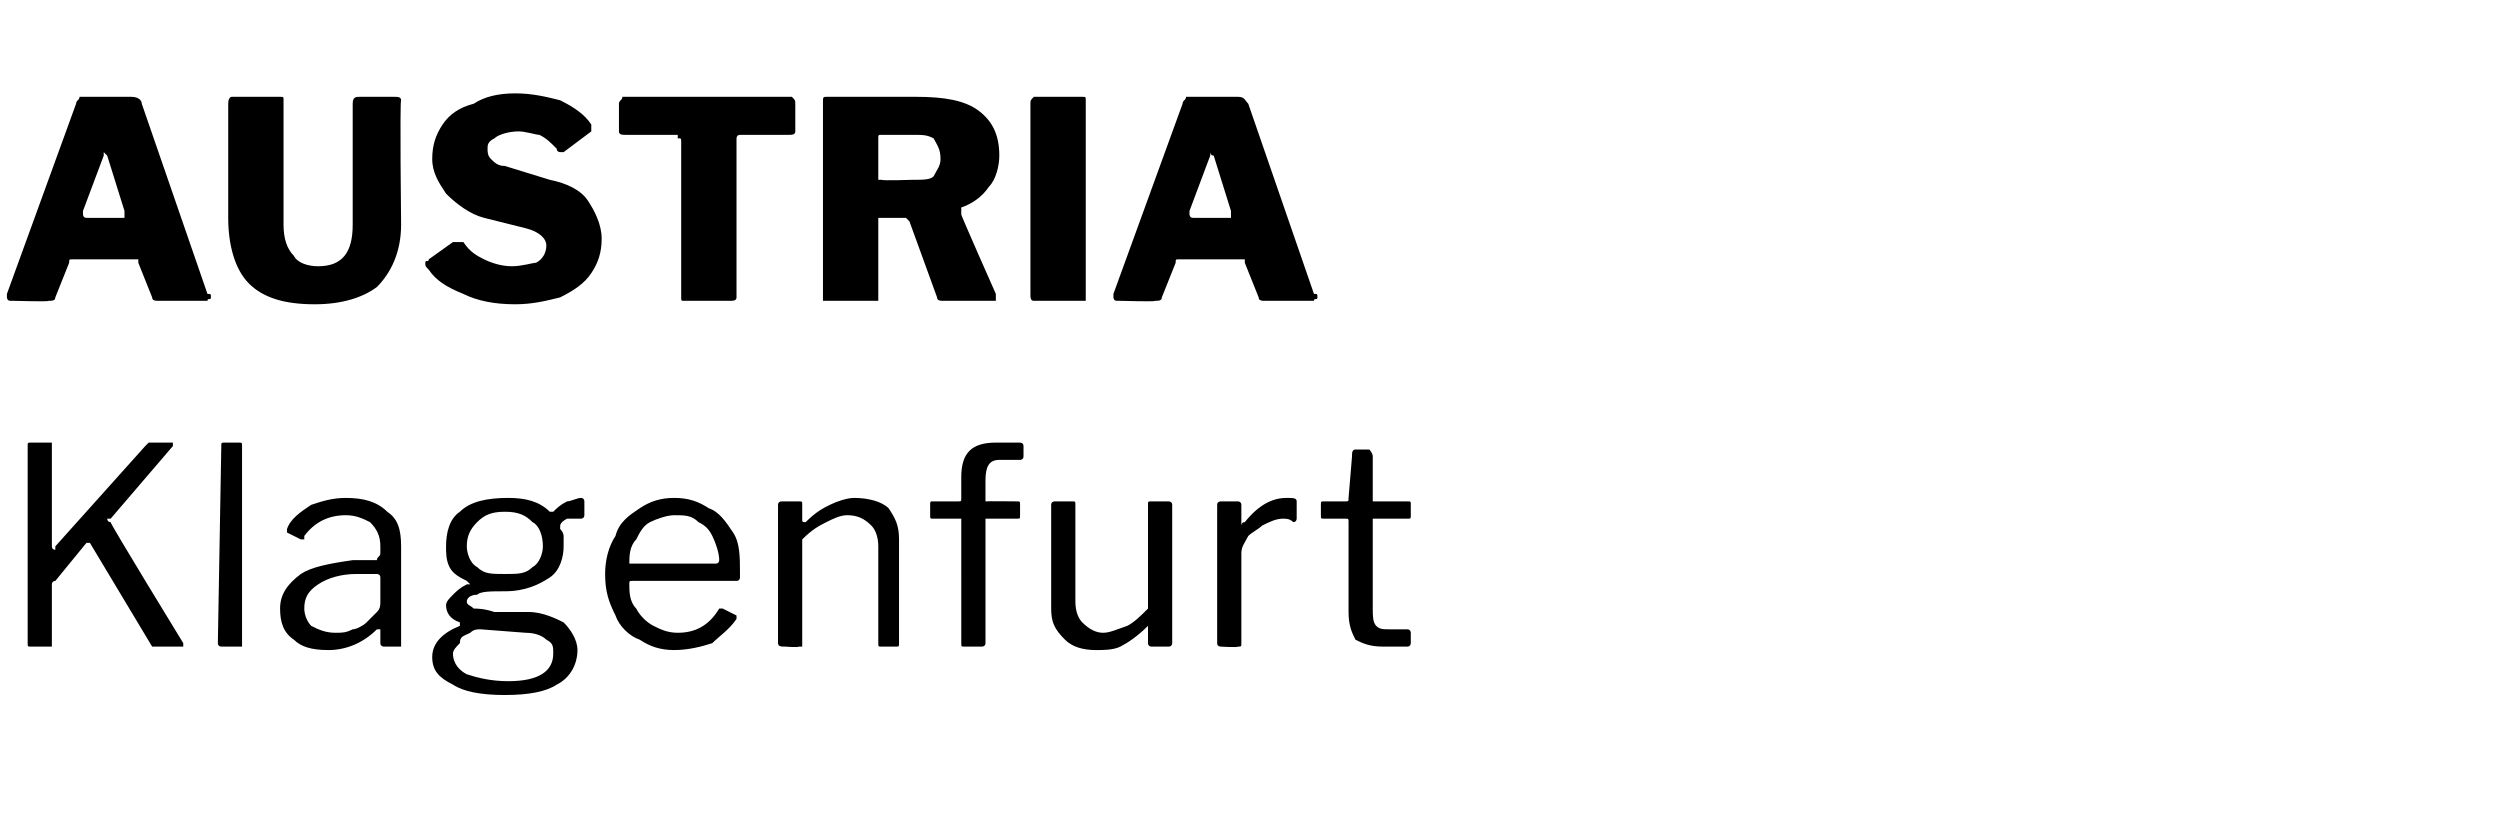
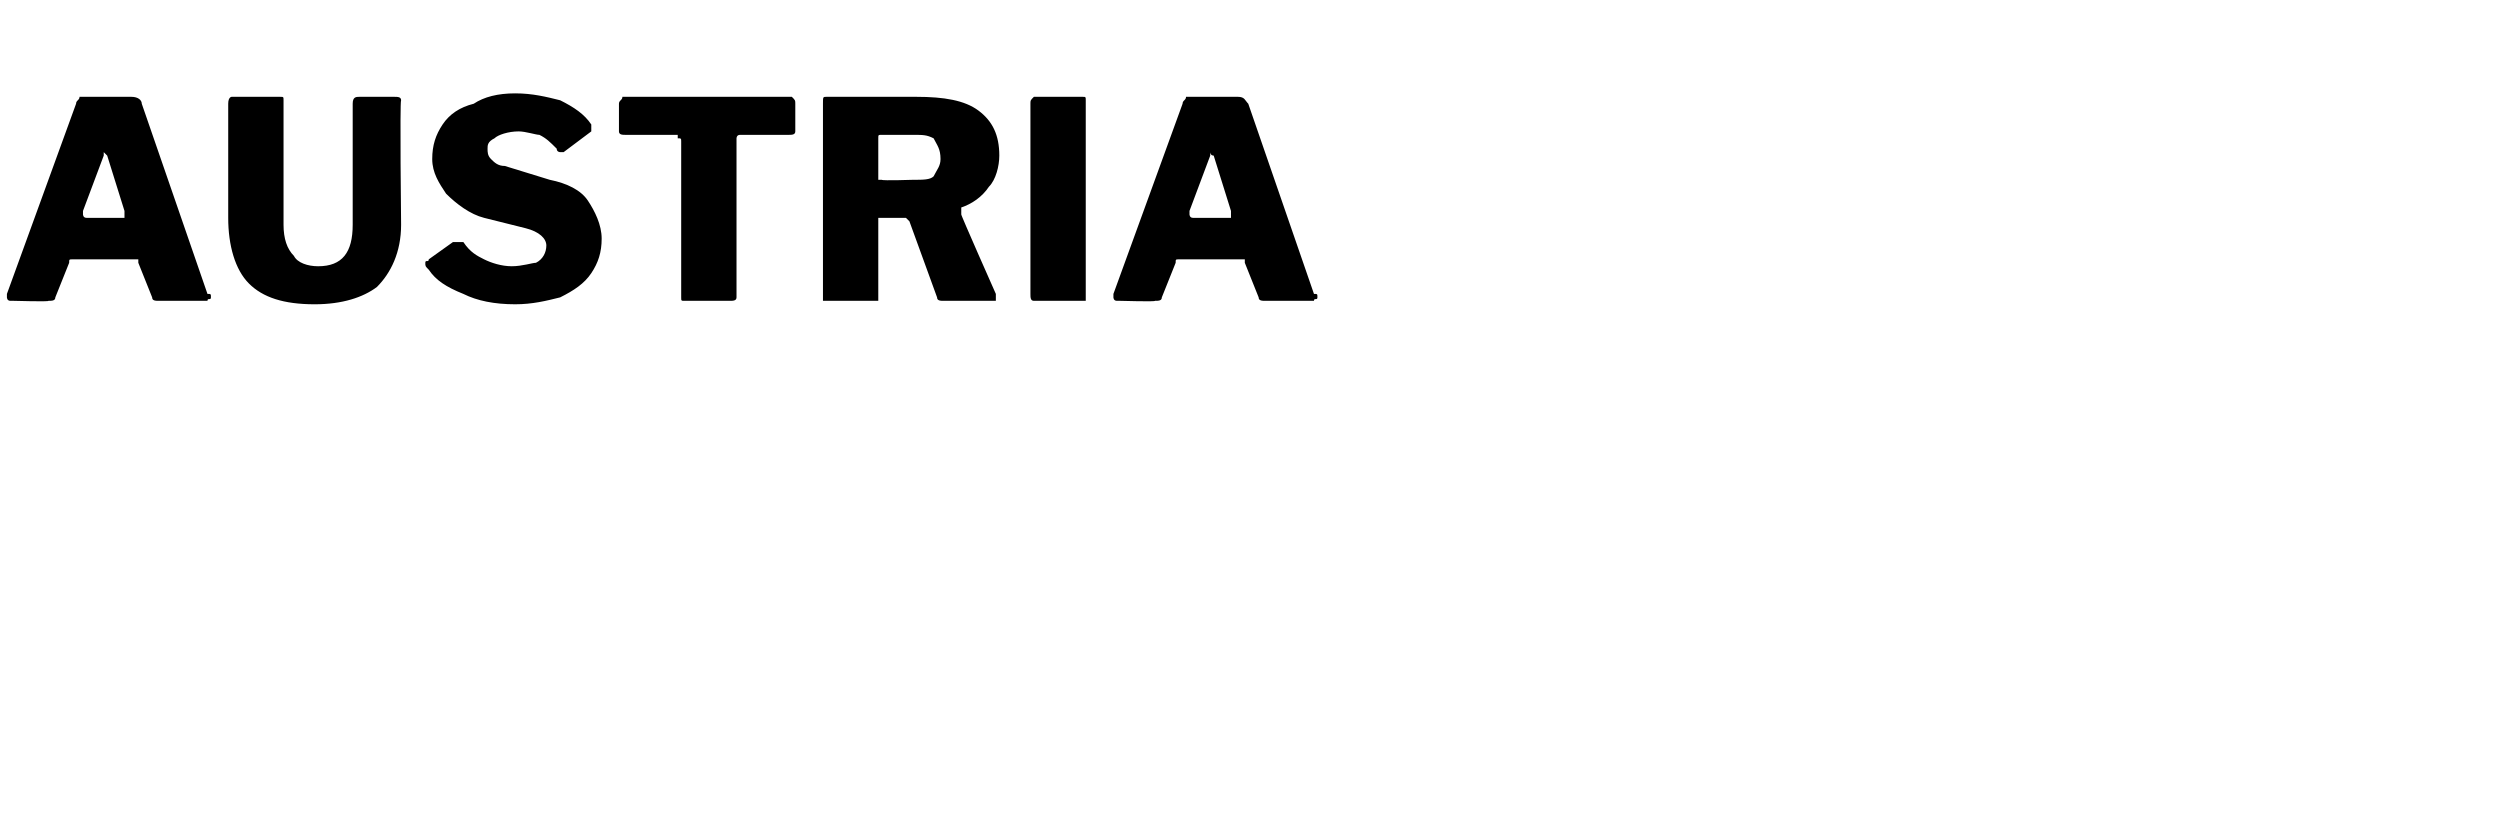
<svg xmlns="http://www.w3.org/2000/svg" version="1.1" width="72.3px" height="24px" viewBox="0 -1 72.3 24" style="top:-1px">
  <desc>AUSTRIA Klagenfurt</desc>
  <defs />
  <g id="Polygon40869">
-     <path d="m5.3 17.6v.1h-.9l-1.8-3h-.1l-.9 1.1s-.1 0-.1.1v1.8h-.6c-.1 0-.1 0-.1-.1v-5.7c0-.1 0-.1.1-.1h.6v3c0 .1.1.1.1.1v-.1l2.6-2.9l.1-.1h.7v.1L3.2 14h-.1s0 .1.1.1c-.05-.01 2.1 3.5 2.1 3.5c0 0-.04.02 0 0zm1.7 0v.1h-.6s-.1 0-.1-.1l.1-5.7c0-.1 0-.1.1-.1h.4c.1 0 .1 0 .1.1v5.7zm3.9-.4c-.4.4-.9.6-1.4.6c-.5 0-.8-.1-1-.3c-.3-.2-.4-.5-.4-.9c0-.4.2-.7.6-1c.3-.2.8-.3 1.5-.4h.7c0-.1.1-.1.1-.2v-.2c0-.3-.1-.5-.3-.7c-.2-.1-.4-.2-.7-.2c-.5 0-.9.2-1.2.6v.1h-.1l-.4-.2v-.1c.1-.3.4-.5.7-.7c.3-.1.6-.2 1-.2c.5 0 .9.1 1.2.4c.3.2.4.5.4 1v2.9h-.5s-.1 0-.1-.1v-.4h-.1zm.1-1.5c0-.1-.1-.1-.1-.1h-.6c-.4 0-.8.1-1.1.3c-.3.2-.4.4-.4.7c0 .2.1.4.2.5c.2.1.4.2.7.2c.2 0 .3 0 .5-.1c.1 0 .3-.1.4-.2l.3-.3c.1-.1.1-.2.1-.3v-.7s-.01 0 0 0zm5.8-2.3c.1 0 .1.1.1.1v.4c0 .1-.1.1-.1.1h-.4c-.2.1-.2.2-.2.2v.1c.1.1.1.2.1.2v.3c0 .3-.1.7-.4.9c-.3.2-.7.4-1.3.4c-.4 0-.7 0-.8.1c-.2 0-.3.1-.3.2c0 .1.1.1.2.2c.1 0 .3 0 .6.1h1c.4 0 .8.2 1 .3c.2.2.4.5.4.8c0 .4-.2.8-.6 1c-.3.2-.8.3-1.5.3c-.7 0-1.2-.1-1.5-.3c-.4-.2-.6-.4-.6-.8c0-.4.3-.7.8-.9v-.1c-.3-.1-.4-.3-.4-.5c0-.1.1-.2.2-.3c.1-.1.2-.2.4-.3h.1l-.1-.1c-.2-.1-.4-.2-.5-.4c-.1-.2-.1-.4-.1-.6c0-.4.1-.8.4-1c.3-.3.8-.4 1.4-.4c.5 0 .9.1 1.2.4h.1c.1-.1.2-.2.4-.3c.1 0 .3-.1.4-.1zm-2.2 2.2c.4 0 .6 0 .8-.2c.2-.1.3-.4.3-.6c0-.3-.1-.6-.3-.7c-.2-.2-.4-.3-.8-.3c-.4 0-.6.1-.8.3c-.2.2-.3.4-.3.7c0 .2.1.5.3.6c.2.2.4.2.8.2zm-.7 1.6c-.1 0-.2 0-.3.1c-.2.1-.3.1-.3.3c-.1.1-.2.2-.2.3c0 .3.2.5.4.6c.3.1.7.2 1.2.2c.9 0 1.3-.3 1.3-.8c0-.2 0-.3-.2-.4c-.1-.1-.3-.2-.6-.2l-1.3-.1zm4.3-1.3c0 .2 0 .5.2.7c.1.2.3.4.5.5c.2.1.4.2.7.2c.5 0 .9-.2 1.2-.7h.1l.4.2v.1c-.2.3-.5.5-.7.7c-.3.1-.7.2-1.1.2c-.4 0-.7-.1-1-.3c-.3-.1-.6-.4-.7-.7c-.2-.4-.3-.7-.3-1.2c0-.4.1-.8.3-1.1c.1-.4.4-.6.7-.8c.3-.2.6-.3 1-.3c.4 0 .7.1 1 .3c.3.1.5.4.7.7c.2.3.2.7.2 1.2v.1s0 .1-.1.1h-3c-.1 0-.1 0-.1.1zm2.4-.6h.1c.1 0 .1-.1.1-.1c0-.2-.1-.5-.2-.7c-.1-.2-.2-.3-.4-.4c-.2-.2-.4-.2-.7-.2c-.2 0-.5.1-.7.2c-.2.1-.3.3-.4.5c-.2.2-.2.5-.2.7h2.4zm2.1 2.4c-.1 0-.2 0-.2-.1v-4c0-.1.1-.1.1-.1h.5c.1 0 .1 0 .1.1v.4c0 .1 0 .1.1.1c.3-.3.5-.4.7-.5c.2-.1.5-.2.7-.2c.4 0 .8.1 1 .3c.2.3.3.5.3.9v3c0 .1 0 .1-.1.1h-.4c-.1 0-.1 0-.1-.1v-2.8c0-.3-.1-.5-.2-.6c-.2-.2-.4-.3-.7-.3c-.2 0-.4.1-.6.2c-.2.1-.4.2-.7.5v3.1h-.1c-.01.03-.4 0-.4 0c0 0-.05.03 0 0zm6.7-4.2c.1 0 .1 0 .1.1v.3c0 .1 0 .1-.1.1h-.9v3.6c0 .1-.1.1-.1.1h-.5c-.1 0-.1 0-.1-.1V14h-.8c-.1 0-.1 0-.1-.1v-.3c0-.1 0-.1.1-.1h.7c.1 0 .1 0 .1-.1v-.6c0-.7.3-1 1-1h.7s.1 0 .1.1v.3c0 .1-.1.1-.1.1h-.6c-.3 0-.4.2-.4.6v.6c.02-.01.9 0 .9 0c0 0 .04-.01 0 0zm2.5 3.8c.2 0 .4-.1.7-.2c.2-.1.4-.3.6-.5v-3c0-.1 0-.1.1-.1h.5s.1 0 .1.1v4c0 .1-.1.1-.1.1h-.5s-.1 0-.1-.1v-.5c-.3.3-.6.5-.8.6c-.2.1-.5.1-.7.1c-.4 0-.7-.1-.9-.3c-.3-.3-.4-.5-.4-.9v-3c0-.1.1-.1.1-.1h.5c.1 0 .1 0 .1.1v2.8c0 .3.1.5.2.6c.2.2.4.3.6.3zm3.4.4s-.1 0-.1-.1v-4c0-.1.1-.1.1-.1h.5s.1 0 .1.1v.6s0-.1.1-.1c.4-.5.8-.7 1.2-.7c.2 0 .3 0 .3.1v.5s0 .1-.1.1c-.1-.1-.2-.1-.3-.1c-.2 0-.4.1-.6.2c-.1.1-.3.2-.4.3c-.1.2-.2.3-.2.5v2.6c0 .1 0 .1-.1.1c-.01.03-.5 0-.5 0c0 0 .05.03 0 0zm4.4-3.7v2.6c0 .2 0 .4.1.5c.1.1.2.1.4.1h.5c.1 0 .1.1.1.1v.3s0 .1-.1.1h-.7c-.4 0-.6-.1-.8-.2c-.1-.2-.2-.4-.2-.8v-2.6c0-.1 0-.1-.1-.1h-.6c-.1 0-.1 0-.1-.1v-.3c0-.1 0-.1.1-.1h.6c.1 0 .1 0 .1-.1l.1-1.2c0-.1 0-.2.1-.2h.4s.1.1.1.2v1.3h1c.1 0 .1 0 .1.1v.3c0 .1 0 .1-.1.1h-1z" stroke="none" fill="#000" />
-   </g>
+     </g>
  <g id="Polygon40868">
    <path d="m.4 7.7h-.1c-.1 0-.1-.1-.1-.1v-.1l2-5.5c0-.1.1-.1.1-.2h1.5c.2 0 .3.1.3.2L6 7.5c.1 0 .1 0 .1.1s-.1 0-.1.1H4.6c-.1 0-.2 0-.2-.1l-.4-1v-.1H2.1c-.1 0-.1 0-.1.1l-.4 1c0 .1-.1.1-.2.1c.04.03-1 0-1 0c0 0-.04.03 0 0zm3.2-2.4v-.2l-.5-1.6l-.1-.1v.1l-.6 1.6v.1s0 .1.1.1h1.1zm8 .2c0 .8-.3 1.4-.7 1.8c-.4.3-1 .5-1.8.5c-.9 0-1.5-.2-1.9-.6c-.4-.4-.6-1.1-.6-1.9V2c0-.2.1-.2.1-.2h1.4c.1 0 .1 0 .1.1v3.6c0 .4.1.7.3.9c.1.2.4.3.7.3c.7 0 1-.4 1-1.2V2c0-.2.1-.2.2-.2h1c.1 0 .2 0 .2.1c-.04.04 0 3.6 0 3.6c0 0-.04-.04 0 0zm4.5-2.2c-.2-.2-.3-.3-.5-.4c-.1 0-.4-.1-.6-.1c-.3 0-.6.1-.7.2c-.2.1-.2.2-.2.3c0 .1 0 .2.1.3c.1.1.2.2.4.2l1.3.4c.5.1.9.3 1.1.6c.2.3.4.7.4 1.1c0 .4-.1.7-.3 1c-.2.3-.5.5-.9.7c-.4.1-.8.2-1.3.2c-.6 0-1.1-.1-1.5-.3c-.5-.2-.8-.4-1-.7c-.1-.1-.1-.1-.1-.2s.1 0 .1-.1l.7-.5h.3c.2.3.4.4.6.5c.2.1.5.2.8.2c.3 0 .6-.1.7-.1c.2-.1.3-.3.3-.5c0-.2-.2-.4-.6-.5L14 5.3c-.4-.1-.8-.4-1.1-.7c-.2-.3-.4-.6-.4-1c0-.4.1-.7.3-1c.2-.3.5-.5.9-.6c.3-.2.7-.3 1.2-.3c.5 0 .9.1 1.3.2c.4.2.7.4.9.7v.2l-.8.6h-.1s-.1 0-.1-.1zM17.9 2c0-.1.1-.1.1-.2h4.9c.1.1.1.1.1.2v.8c0 .1-.1.1-.2.1h-1.4c-.1 0-.1.1-.1.1v4.6c0 .1-.1.1-.2.1h-1.3c-.1 0-.1 0-.1-.1V3.1c0-.1 0-.1-.1-.1v-.1h-1.5c-.1 0-.2 0-.2-.1v-.8zm10.9 5.5v.2h-1.5c-.1 0-.2 0-.2-.1l-.8-2.2l-.1-.1h-.8v2.4h-1.6V2c0-.2 0-.2.1-.2h2.6c.8 0 1.4.1 1.8.4c.4.3.6.7.6 1.3c0 .3-.1.7-.3.9c-.2.3-.5.5-.8.6v.2c-.03-.02 1 2.3 1 2.3c0 0 .01-.01 0 0zm-2.4-3.3c.3 0 .5 0 .6-.1c.1-.2.2-.3.2-.5c0-.3-.1-.4-.2-.6c-.2-.1-.3-.1-.6-.1h-.9c-.1 0-.1 0-.1.1v1.2h.1c.03.03.9 0 .9 0c0 0 .02.03 0 0zm4.9-2.4c.1 0 .1 0 .1.1v5.8h-1.5c-.1 0-.1-.1-.1-.2V2c0-.1 0-.1.1-.2h1.4zm1.1 5.9h-.1c-.1 0-.1-.1-.1-.1v-.1l2-5.5c0-.1.1-.1.1-.2h1.5c.2 0 .2.1.3.2L38 7.5c.1 0 .1 0 .1.1s-.1 0-.1.1h-1.4c-.1 0-.2 0-.2-.1l-.4-1v-.1h-1.9c-.1 0-.1 0-.1.1l-.4 1c0 .1-.1.1-.2.1c.04.03-1 0-1 0c0 0-.04.03 0 0zm3.2-2.4v-.2l-.5-1.6c-.1 0-.1-.1-.1-.1v.1l-.6 1.6v.1s0 .1.1.1h1.1z" stroke="none" fill="#000" />
  </g>
</svg>